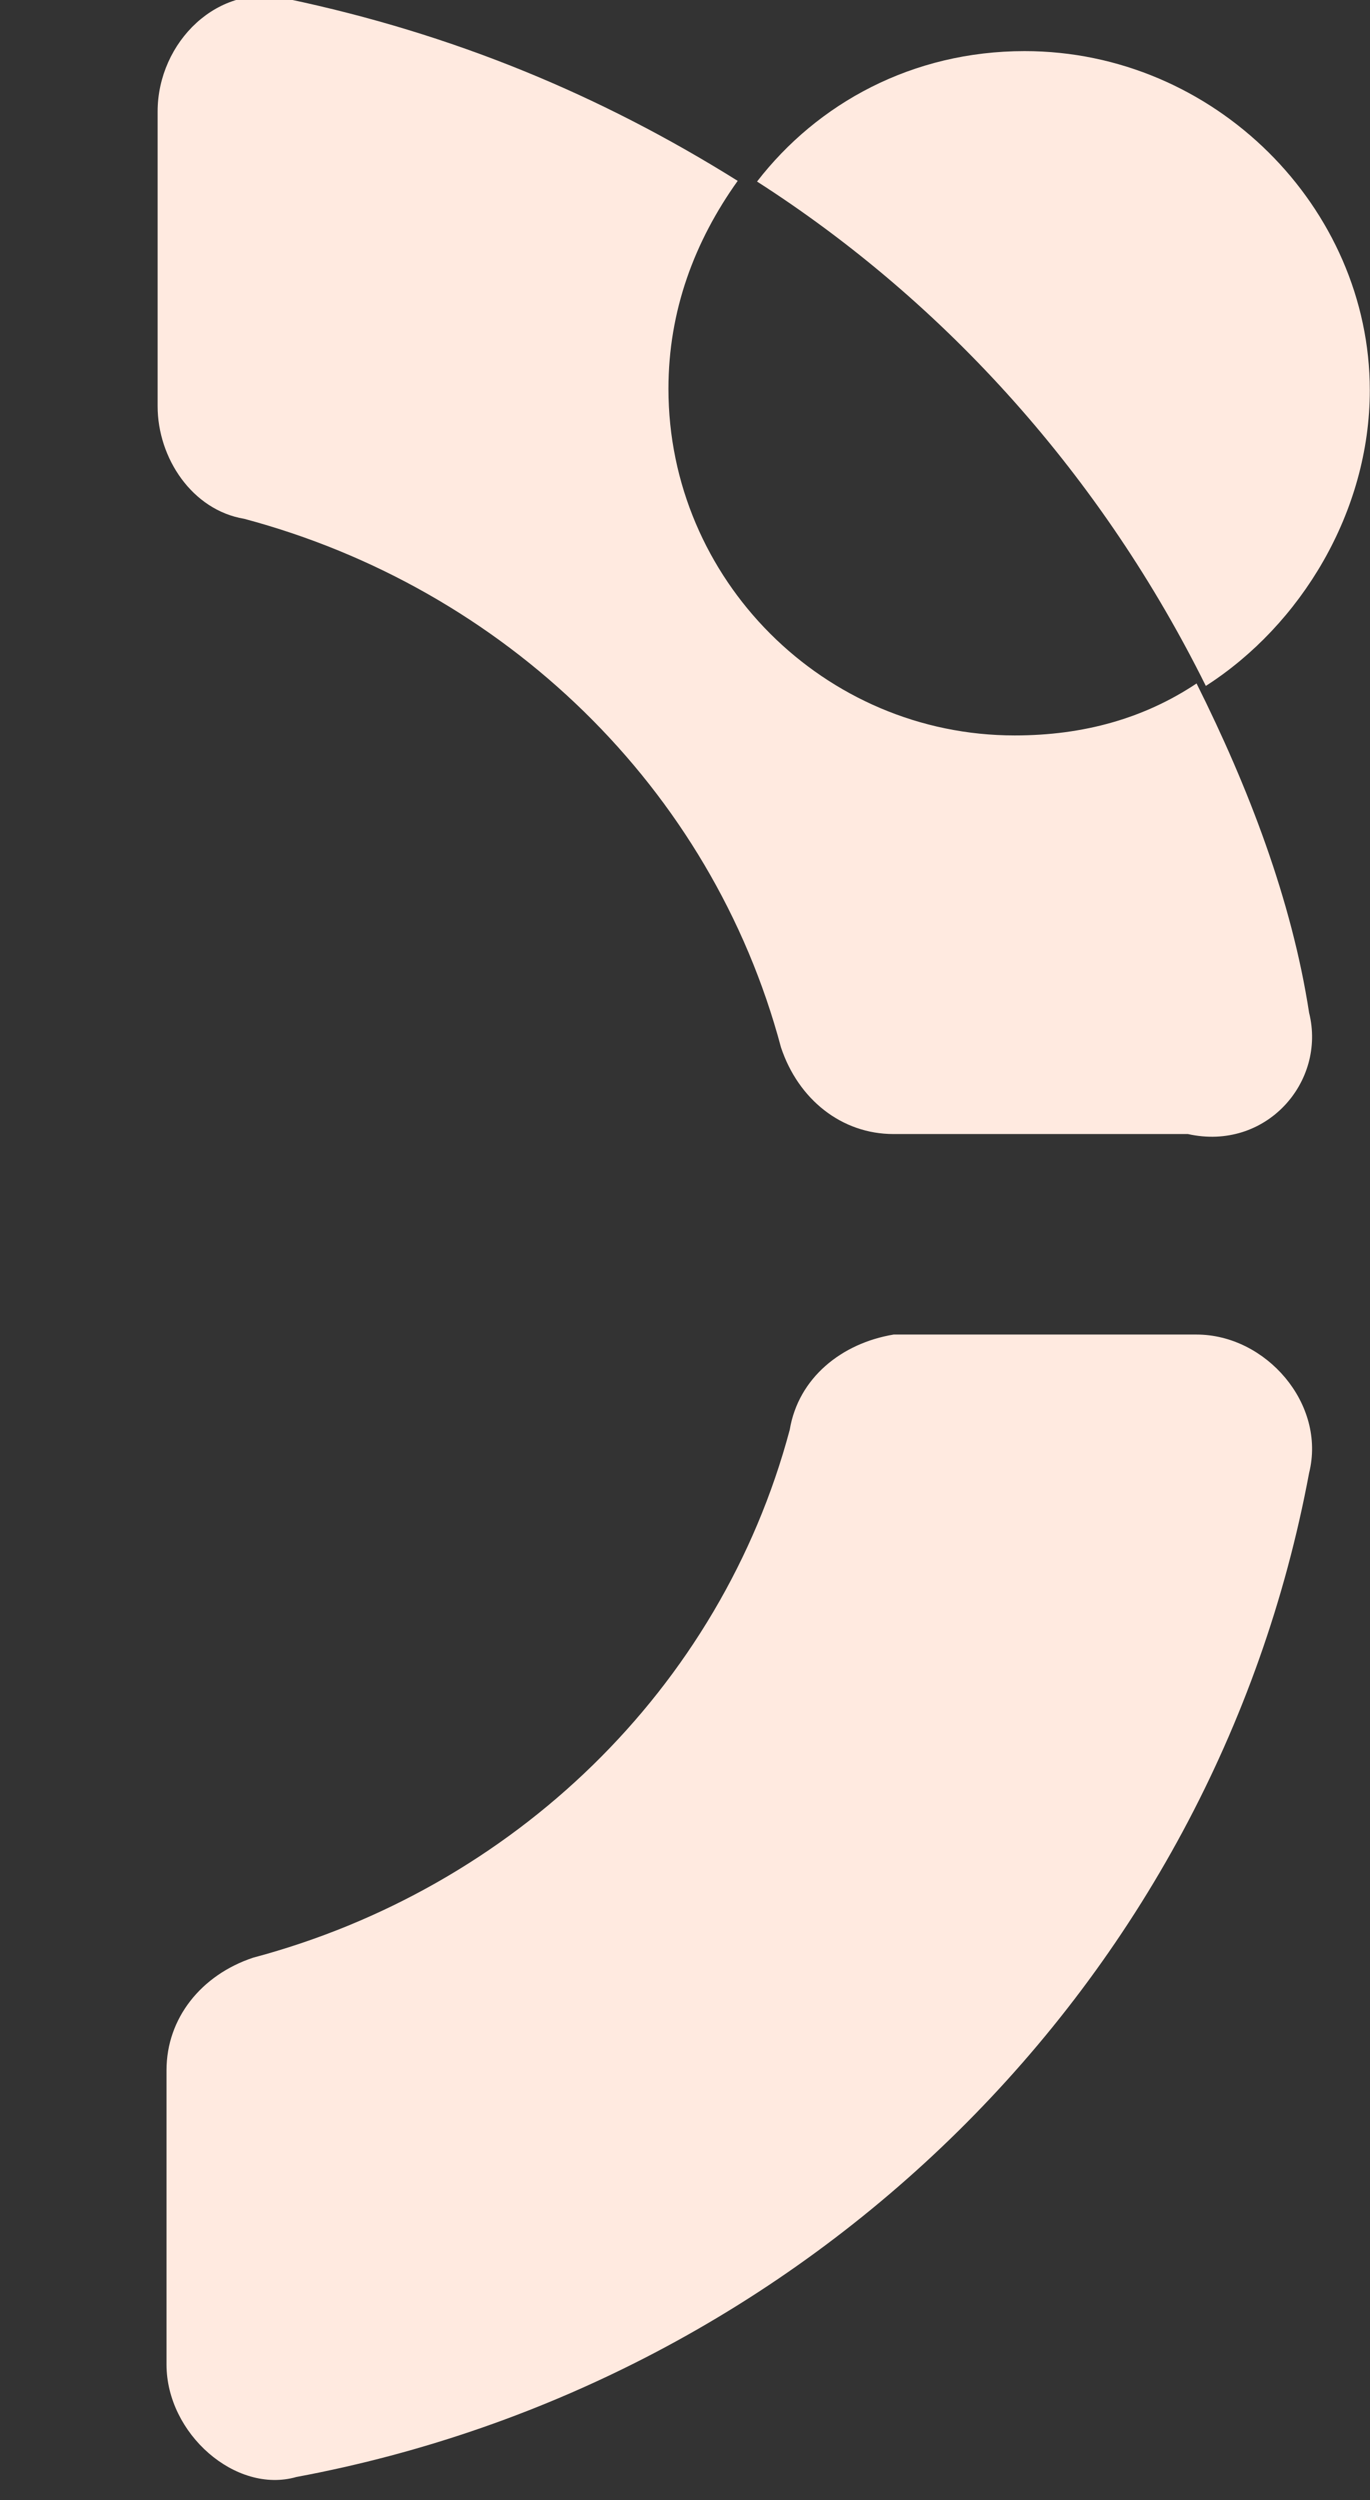
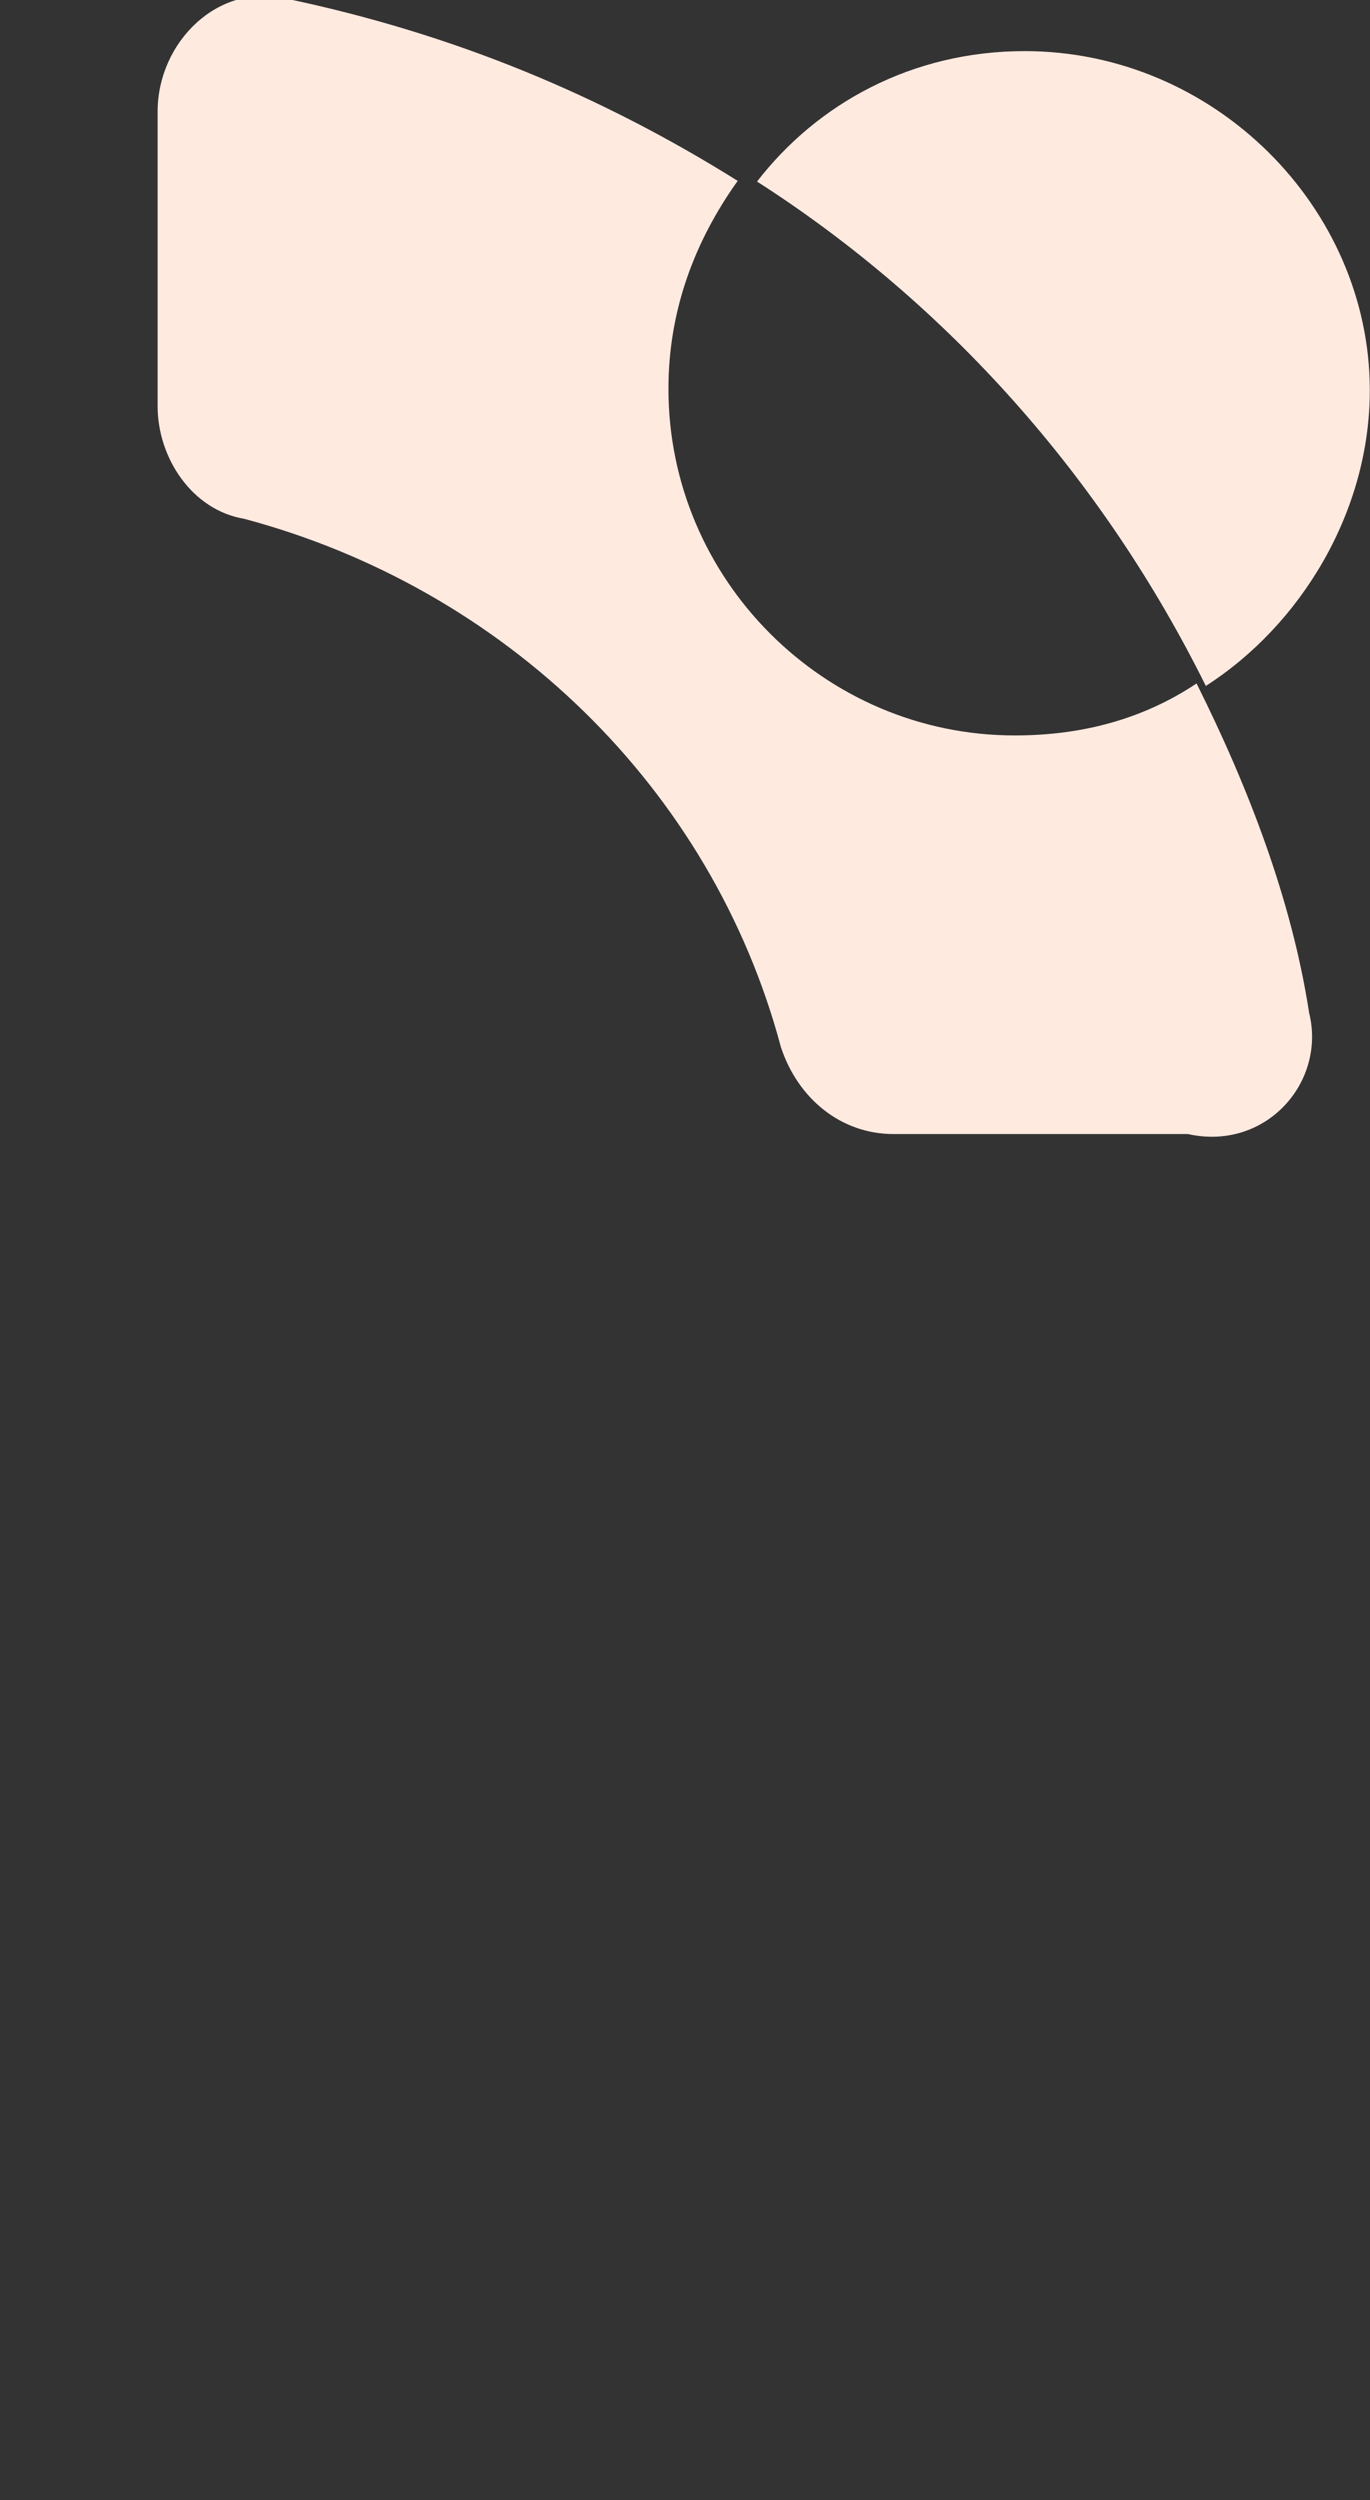
<svg xmlns="http://www.w3.org/2000/svg" width="137" height="250" viewBox="0 0 137 250" fill="none">
  <rect x="0" y="0" width="137" height="250" fill="#333333" stroke="none" />
  <g clip-path="url(#clip0_2757_3906)">
    <path d="M130.91 101.273C129.179 90.008 124.851 78.743 119.656 68.345C114.461 71.811 108.401 73.544 101.475 73.544C82.428 73.544 66.844 57.947 66.844 38.883C66.844 31.085 69.44 24.152 73.769 18.087C59.918 9.422 45.199 3.356 28.749 -0.11C21.823 -1.843 15.762 4.223 15.762 11.155V40.616C15.762 45.816 19.225 51.014 24.421 51.881C50.394 58.813 71.172 78.743 78.099 104.739C79.83 109.938 84.159 113.404 89.353 113.404H118.79C126.583 115.137 132.643 108.205 130.91 101.273Z" fill="#FFEAE0" />
-     <path d="M-63.89 106.398C-56.964 80.434 -36.185 59.662 -10.212 53.604C-5.018 51.873 -1.554 47.546 -1.554 42.353V12.061C-1.554 5.137 -8.481 -0.921 -14.541 0.81C-66.487 10.33 -107.178 50.142 -116.701 101.205C-118.433 108.129 -112.372 115.053 -105.446 115.053H-75.145C-69.95 115.053 -64.755 110.726 -63.89 106.398Z" fill="#FFEAE0" />
-     <path d="M-9.943 196.743C-35.981 189.819 -56.812 169.913 -63.756 143.949C-65.492 138.756 -69.831 135.294 -75.039 135.294H-105.417C-112.361 135.294 -118.436 142.218 -116.7 149.142C-107.153 200.204 -66.359 240.017 -15.151 249.537C-8.208 251.269 -2.131 245.21 -2.131 238.286V208.859C-1.263 201.935 -4.735 197.608 -9.943 196.743Z" fill="#FFEAE0" />
-     <path d="M78.974 142.974C72.049 168.938 51.274 188.845 25.307 195.768C20.113 197.5 16.651 201.826 16.651 207.019V236.446C16.651 243.37 23.575 249.429 29.635 247.697C80.704 238.176 121.388 198.364 130.909 147.301C132.641 140.378 126.581 133.454 119.657 133.454H89.361C84.166 134.319 79.84 137.781 78.974 142.974Z" fill="#FFEAE0" />
    <path d="M102.46 5.111C91.24 5.111 81.747 10.329 75.705 18.155C94.691 30.329 110.227 47.722 120.583 68.592C130.076 62.505 136.98 51.2 136.98 39.026C136.98 20.764 121.446 5.111 102.46 5.111Z" fill="#FFEAE0" />
  </g>
  <defs>
    <clipPath id="clip0_2757_3906">
      <rect width="137" height="250" fill="white" />
    </clipPath>
  </defs>
</svg>